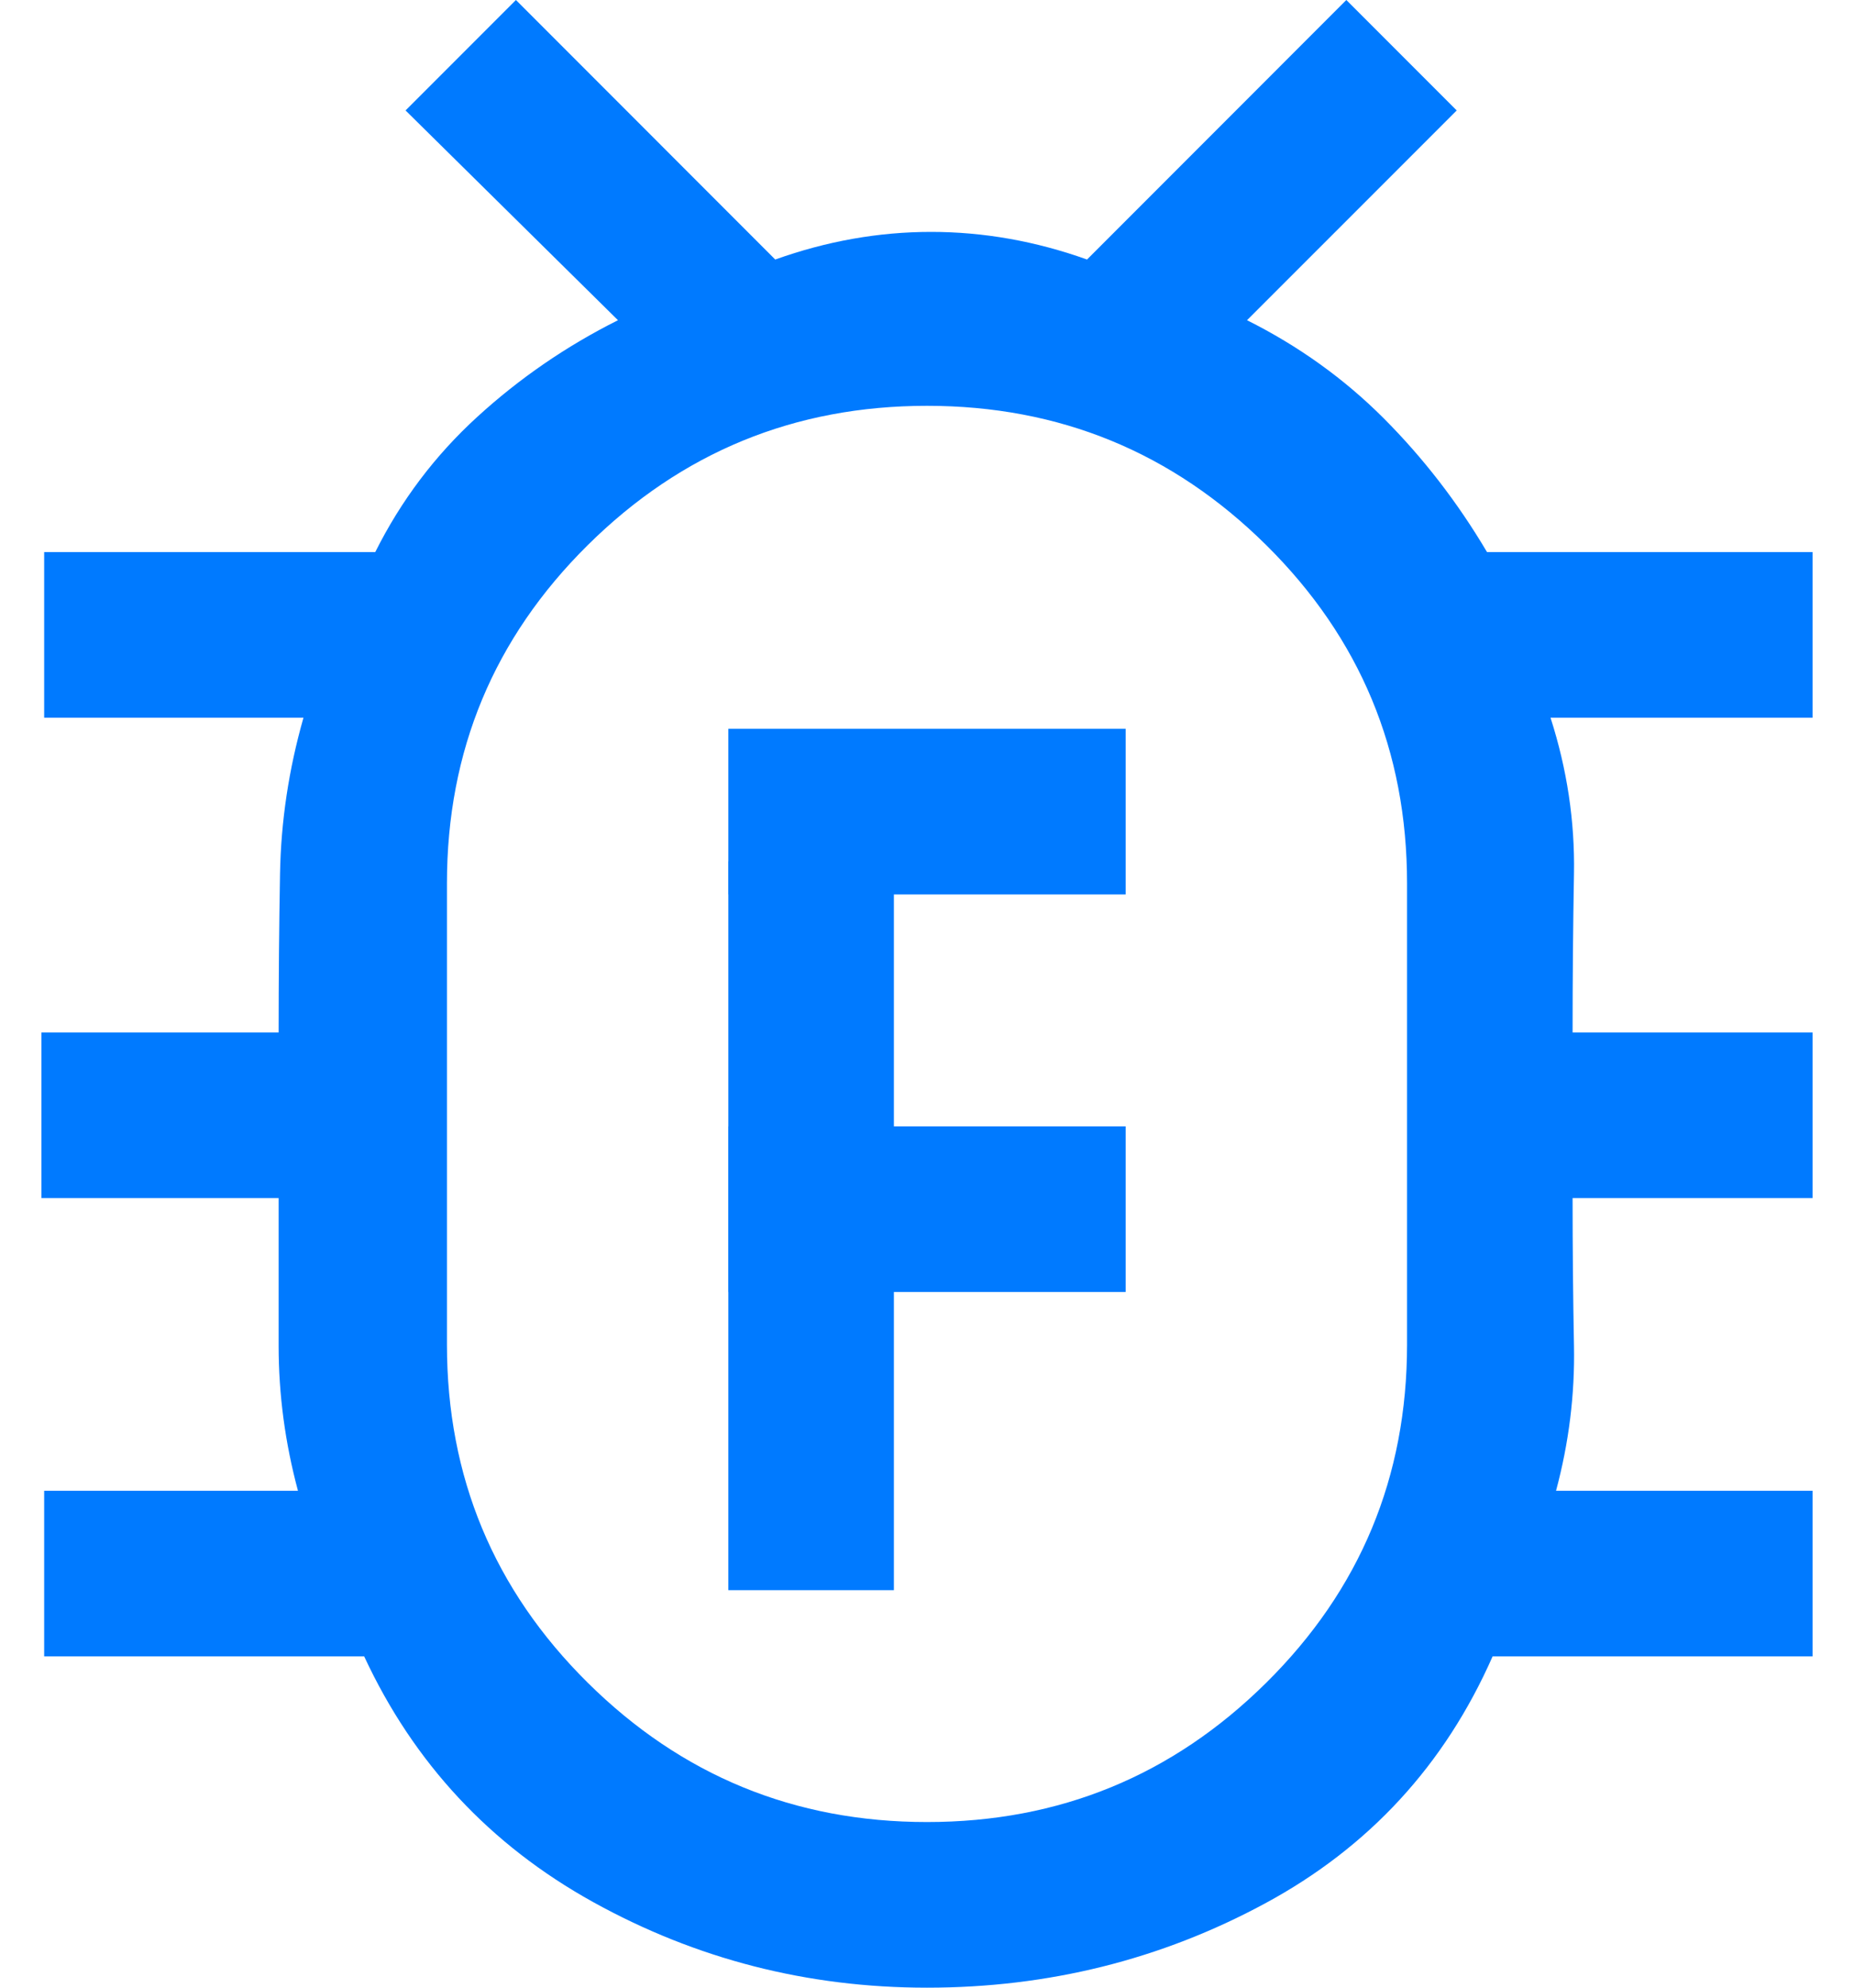
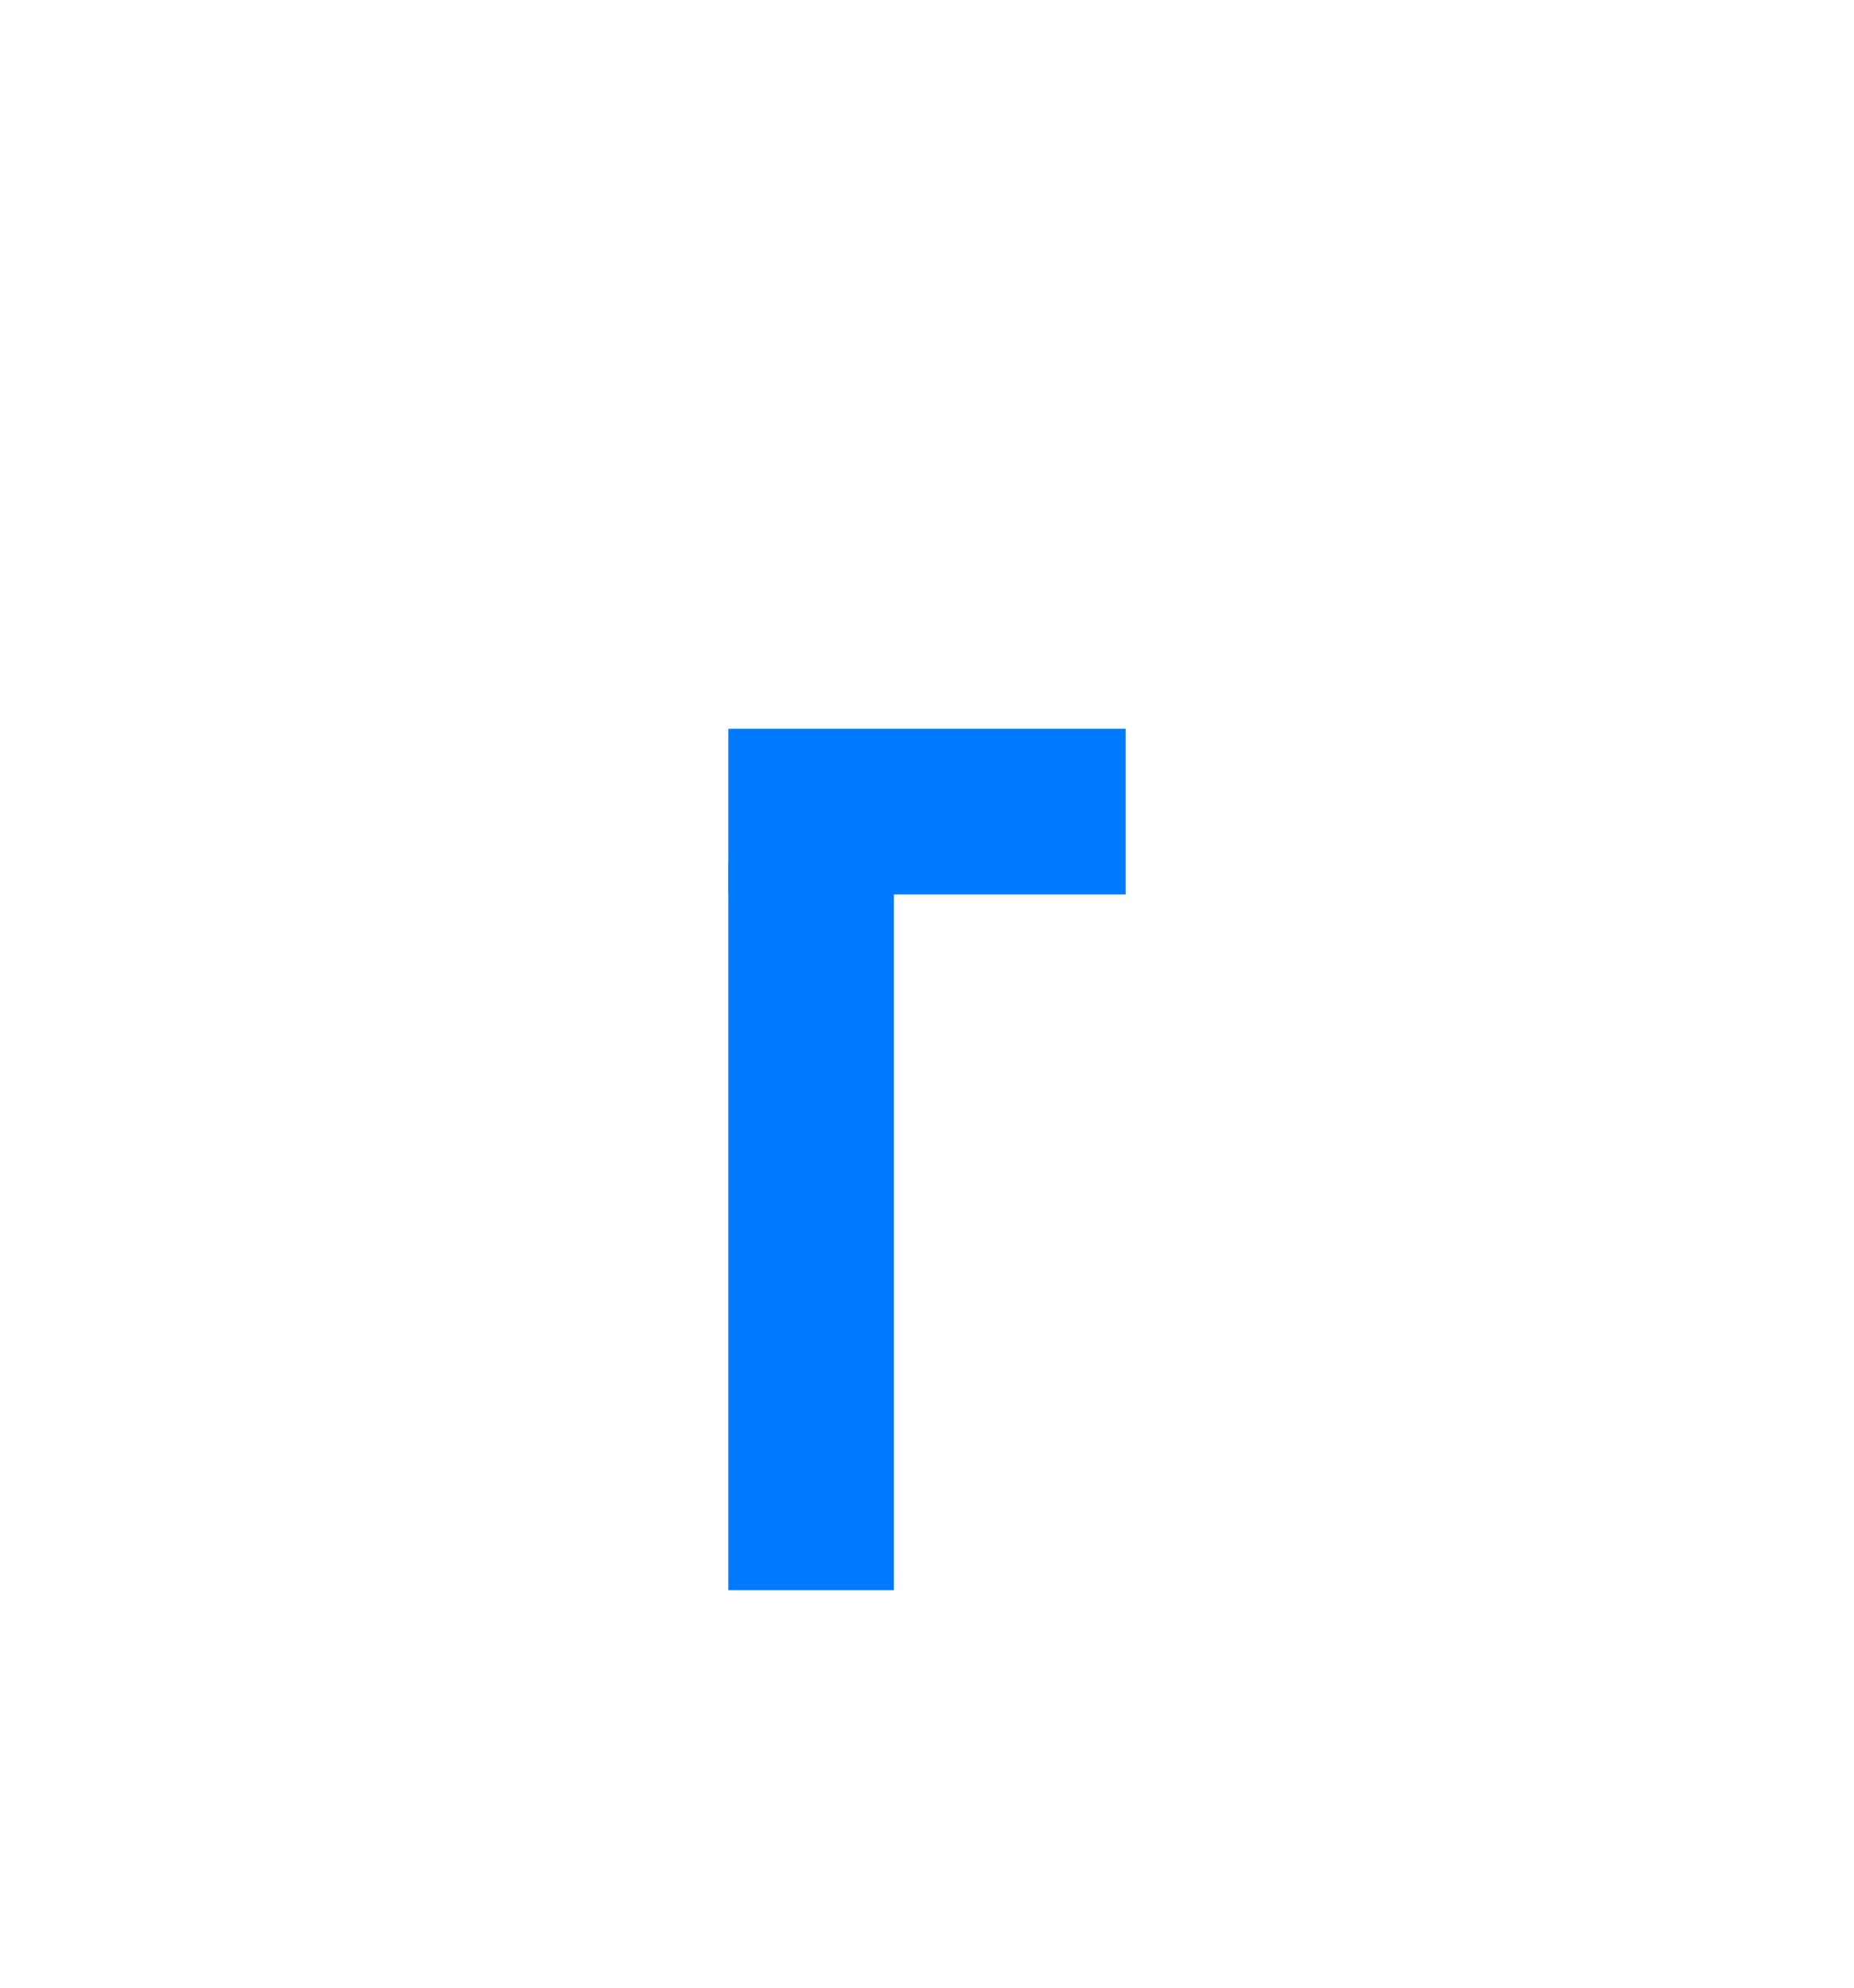
<svg xmlns="http://www.w3.org/2000/svg" width="28" height="30" viewBox="0 0 28 30" fill="none">
-   <path d="M14 30C12.194 30 10.514 29.569 8.958 28.708C7.403 27.847 6.25 26.611 5.5 25H0.667V22.5H4.5C4.306 21.778 4.208 21.049 4.208 20.312V18.083H0.625V15.583H4.208C4.208 14.778 4.215 13.979 4.229 13.188C4.243 12.396 4.361 11.611 4.583 10.833H0.667V8.333H5.667C6.056 7.556 6.569 6.875 7.208 6.292C7.847 5.708 8.556 5.222 9.333 4.833L6.125 1.667L7.792 0L11.708 3.917C12.486 3.639 13.271 3.5 14.062 3.5C14.854 3.5 15.639 3.639 16.417 3.917L20.333 0L22 1.667L18.833 4.833C19.611 5.222 20.299 5.715 20.896 6.312C21.493 6.91 22.014 7.583 22.458 8.333H27.375V10.833H23.417C23.667 11.611 23.785 12.396 23.771 13.188C23.757 13.979 23.75 14.778 23.75 15.583H27.375V18.083H23.75C23.75 18.833 23.757 19.576 23.771 20.312C23.785 21.049 23.694 21.778 23.5 22.5H27.375V25H22.542C21.819 26.639 20.674 27.882 19.104 28.729C17.535 29.576 15.833 30 14 30ZM14 27.5C16 27.5 17.708 26.799 19.125 25.396C20.542 23.993 21.25 22.292 21.25 20.292V13.333C21.25 11.333 20.542 9.632 19.125 8.229C17.708 6.826 16 6.125 14 6.125C12 6.125 10.292 6.826 8.875 8.229C7.458 9.632 6.75 11.333 6.75 13.333V20.292C6.75 22.292 7.458 23.993 8.875 25.396C10.292 26.799 12 27.5 14 27.5Z" fill="#007AFF" />
  <rect x="11" y="11" width="6" height="2.5" fill="#007AFF" />
-   <rect x="11" y="17" width="6" height="2.5" fill="#007AFF" />
  <rect x="11" y="13" width="2.5" height="11" fill="#007AFF" />
</svg>